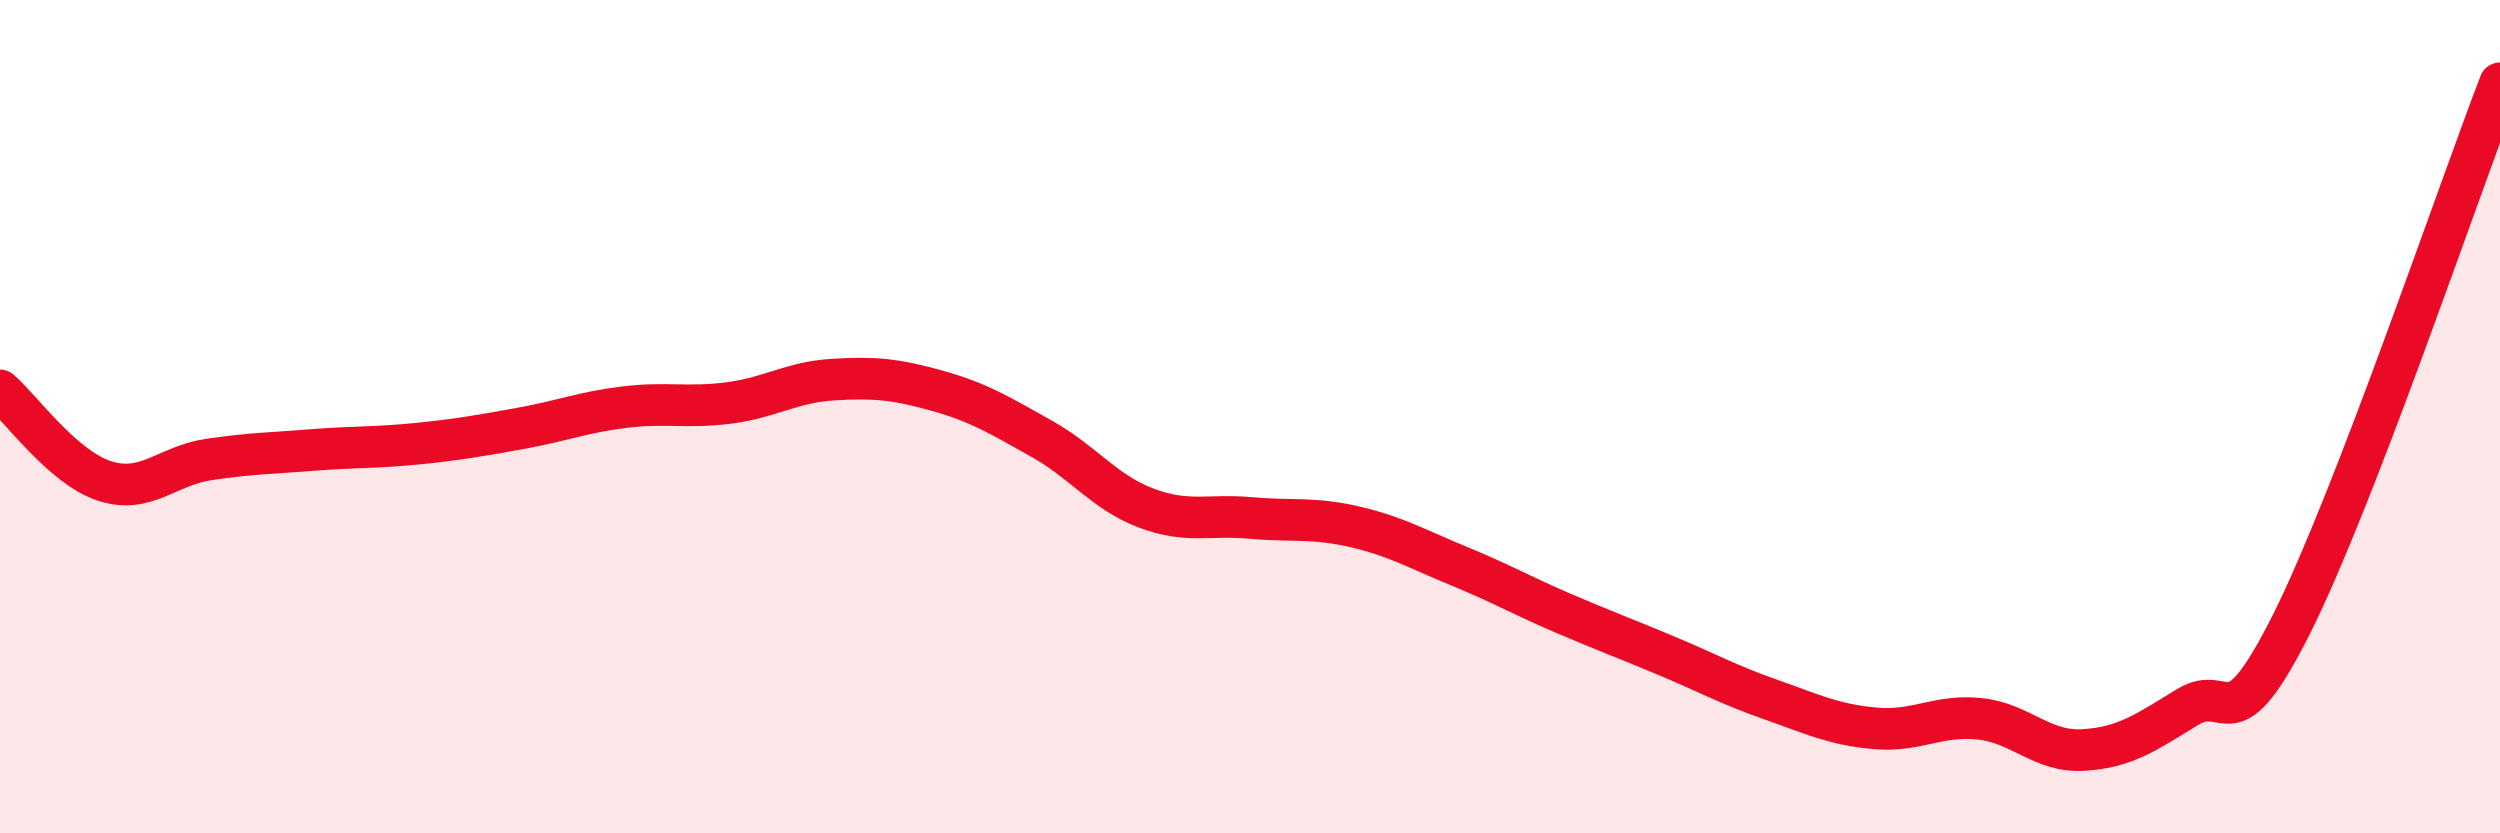
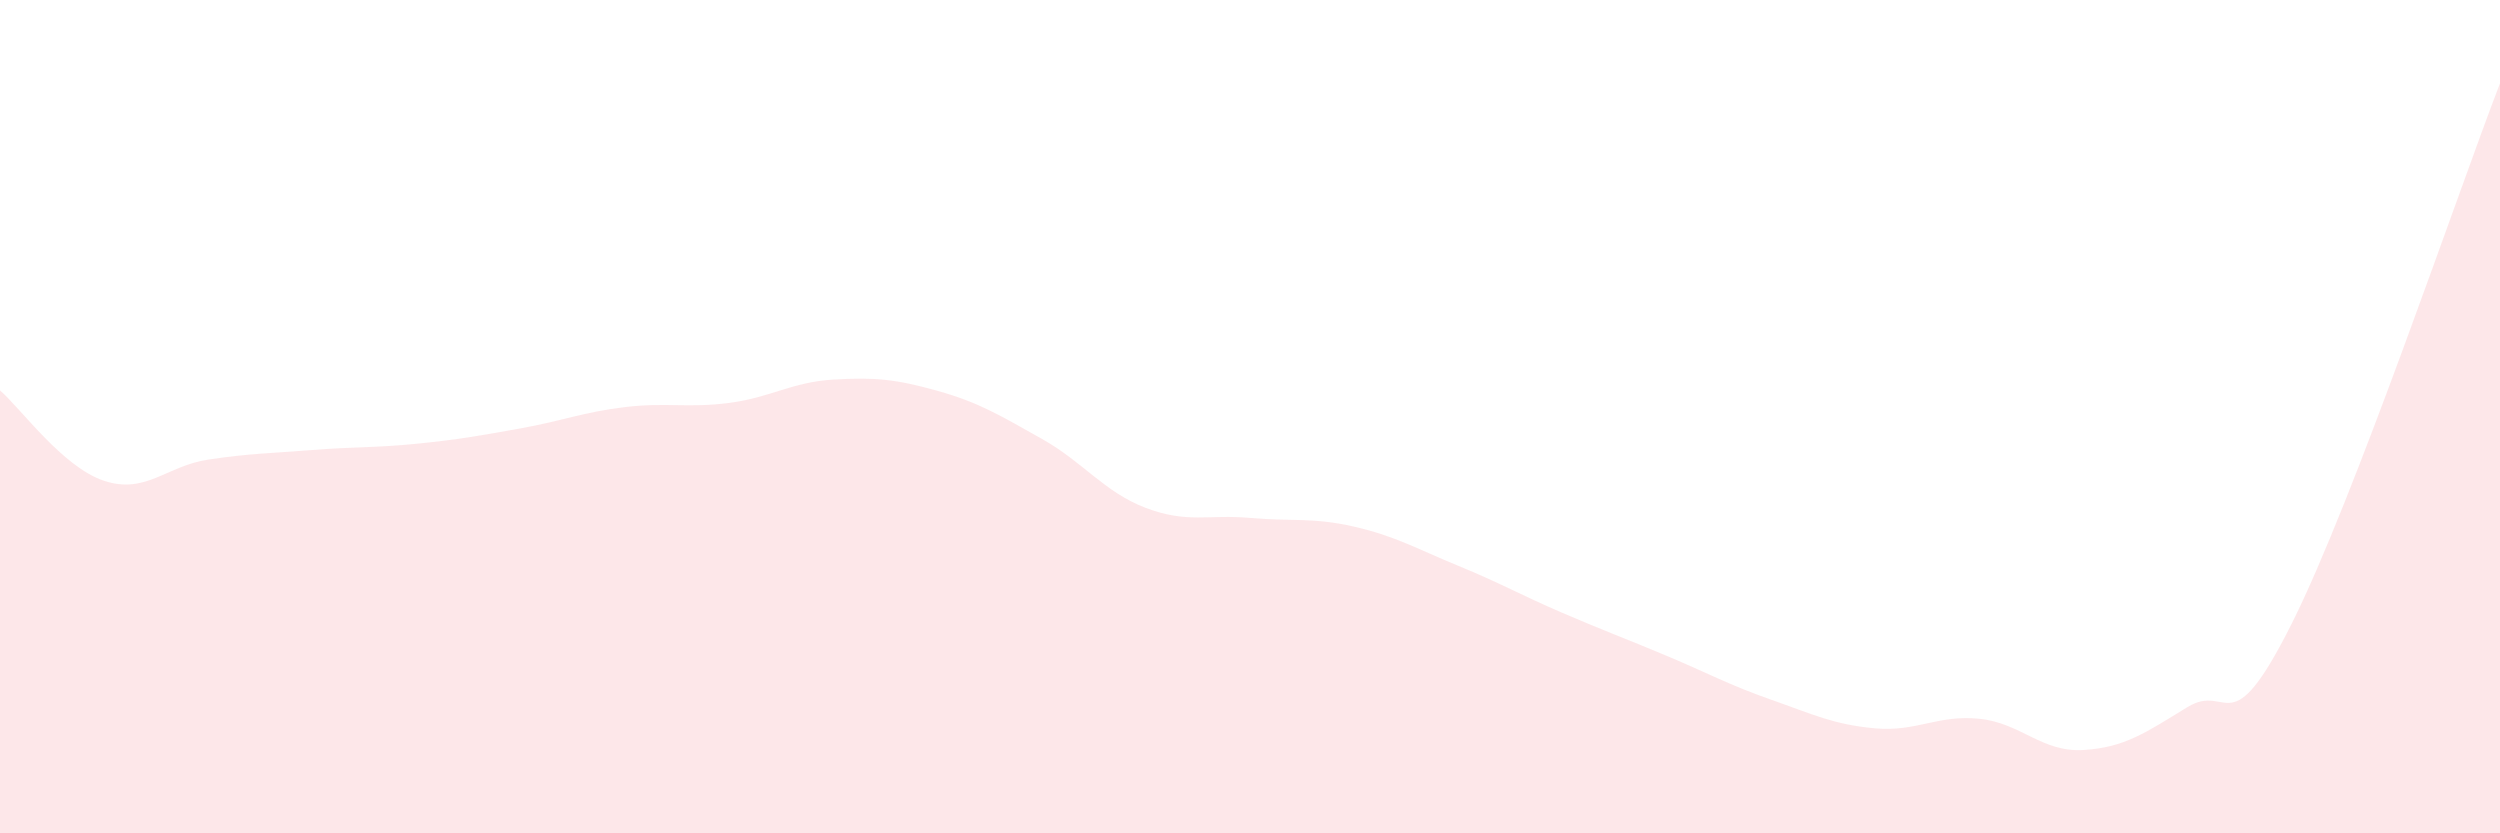
<svg xmlns="http://www.w3.org/2000/svg" width="60" height="20" viewBox="0 0 60 20">
  <path d="M 0,9.37 C 0.5,9.8 1.5,11.21 2.5,11.54 C 3.5,11.87 4,11.18 5,11.03 C 6,10.88 6.5,10.88 7.5,10.8 C 8.5,10.72 9,10.75 10,10.65 C 11,10.55 11.5,10.46 12.5,10.28 C 13.5,10.1 14,9.89 15,9.77 C 16,9.65 16.5,9.8 17.5,9.67 C 18.5,9.54 19,9.17 20,9.11 C 21,9.05 21.5,9.1 22.5,9.38 C 23.5,9.66 24,9.97 25,10.53 C 26,11.09 26.5,11.81 27.5,12.19 C 28.5,12.57 29,12.34 30,12.43 C 31,12.52 31.5,12.41 32.5,12.64 C 33.5,12.87 34,13.17 35,13.58 C 36,13.99 36.5,14.28 37.5,14.71 C 38.5,15.14 39,15.32 40,15.74 C 41,16.16 41.5,16.44 42.5,16.79 C 43.5,17.14 44,17.39 45,17.48 C 46,17.57 46.5,17.15 47.5,17.25 C 48.5,17.35 49,18.06 50,18 C 51,17.94 51.5,17.58 52.5,16.97 C 53.5,16.36 53.5,17.96 55,14.97 C 56.5,11.98 59,4.59 60,2L60 20L0 20Z" fill="#EB0A25" opacity="0.1" stroke-linecap="round" stroke-linejoin="round" />
-   <path d="M 0,9.37 C 0.5,9.8 1.5,11.21 2.5,11.54 C 3.5,11.87 4,11.18 5,11.03 C 6,10.88 6.5,10.88 7.5,10.8 C 8.5,10.72 9,10.75 10,10.65 C 11,10.55 11.5,10.46 12.5,10.28 C 13.5,10.1 14,9.89 15,9.77 C 16,9.65 16.5,9.8 17.5,9.67 C 18.5,9.54 19,9.17 20,9.11 C 21,9.05 21.5,9.1 22.5,9.38 C 23.5,9.66 24,9.97 25,10.53 C 26,11.09 26.5,11.81 27.5,12.19 C 28.5,12.57 29,12.34 30,12.43 C 31,12.52 31.5,12.41 32.5,12.64 C 33.5,12.87 34,13.17 35,13.58 C 36,13.99 36.5,14.28 37.5,14.71 C 38.5,15.14 39,15.32 40,15.74 C 41,16.16 41.5,16.44 42.5,16.79 C 43.5,17.14 44,17.39 45,17.48 C 46,17.57 46.5,17.15 47.5,17.25 C 48.5,17.35 49,18.06 50,18 C 51,17.94 51.5,17.58 52.5,16.97 C 53.5,16.36 53.5,17.96 55,14.97 C 56.5,11.98 59,4.59 60,2" stroke="#EB0A25" stroke-width="1" fill="none" stroke-linecap="round" stroke-linejoin="round" />
</svg>